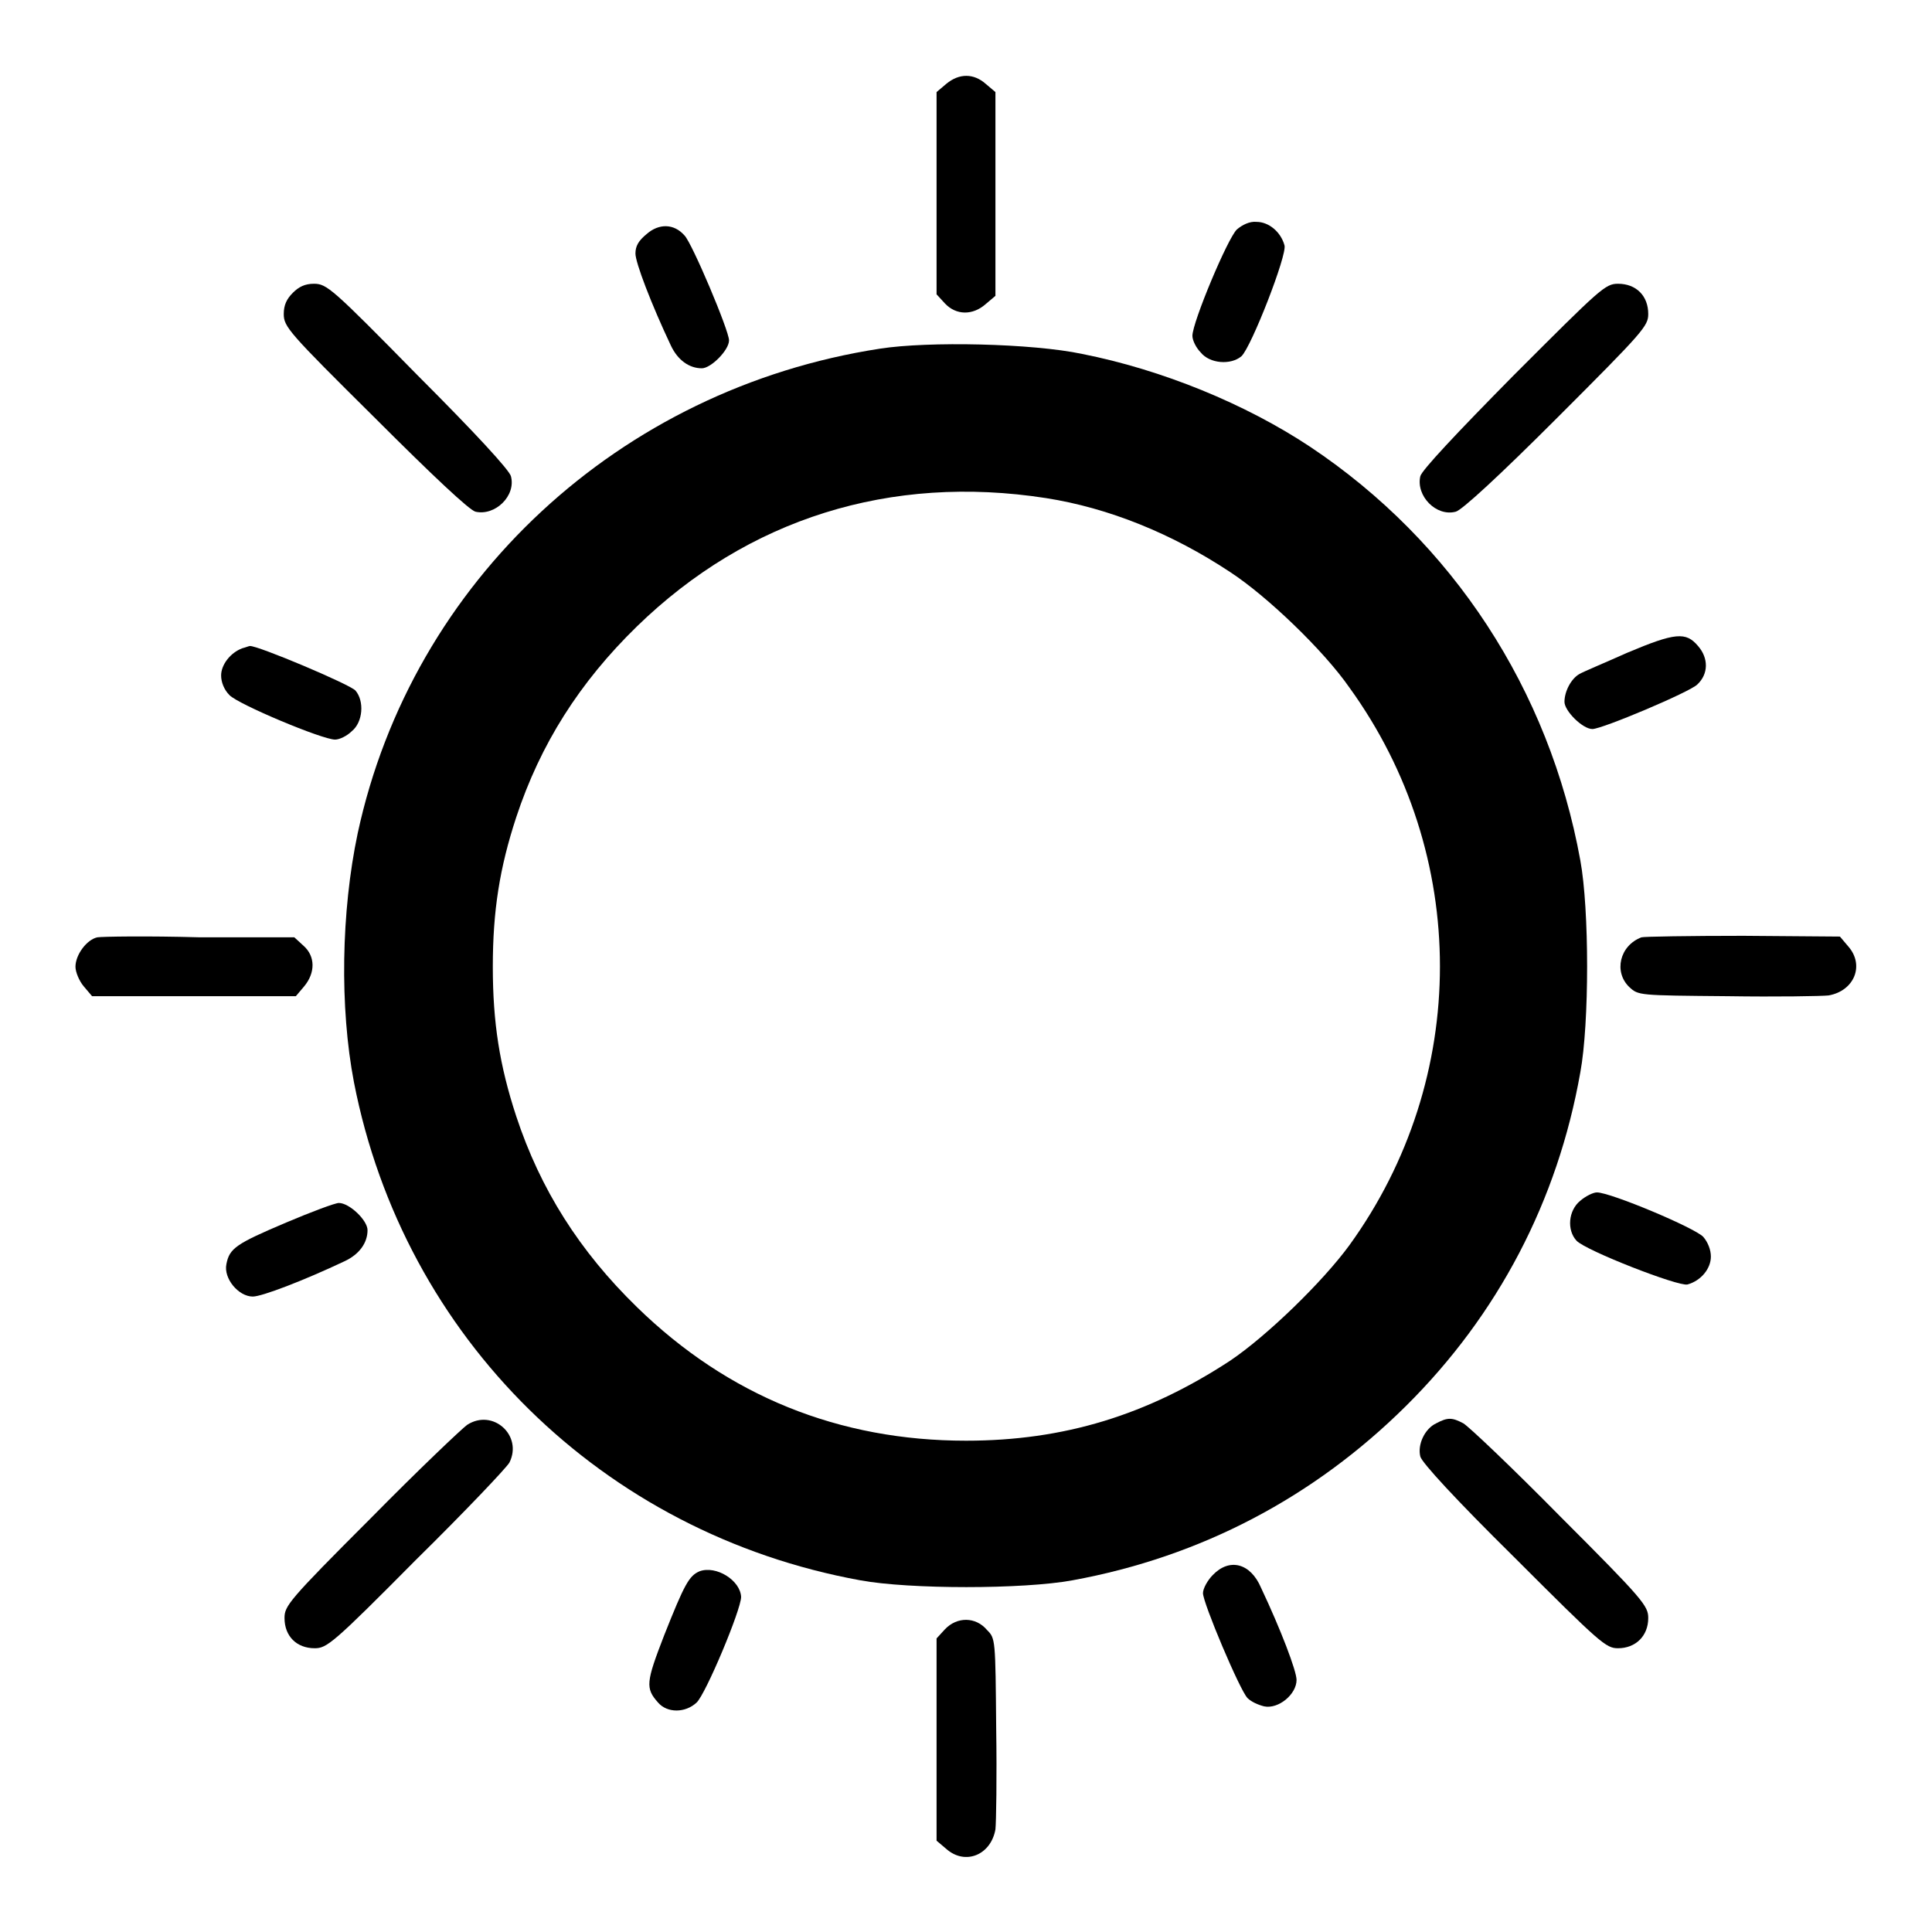
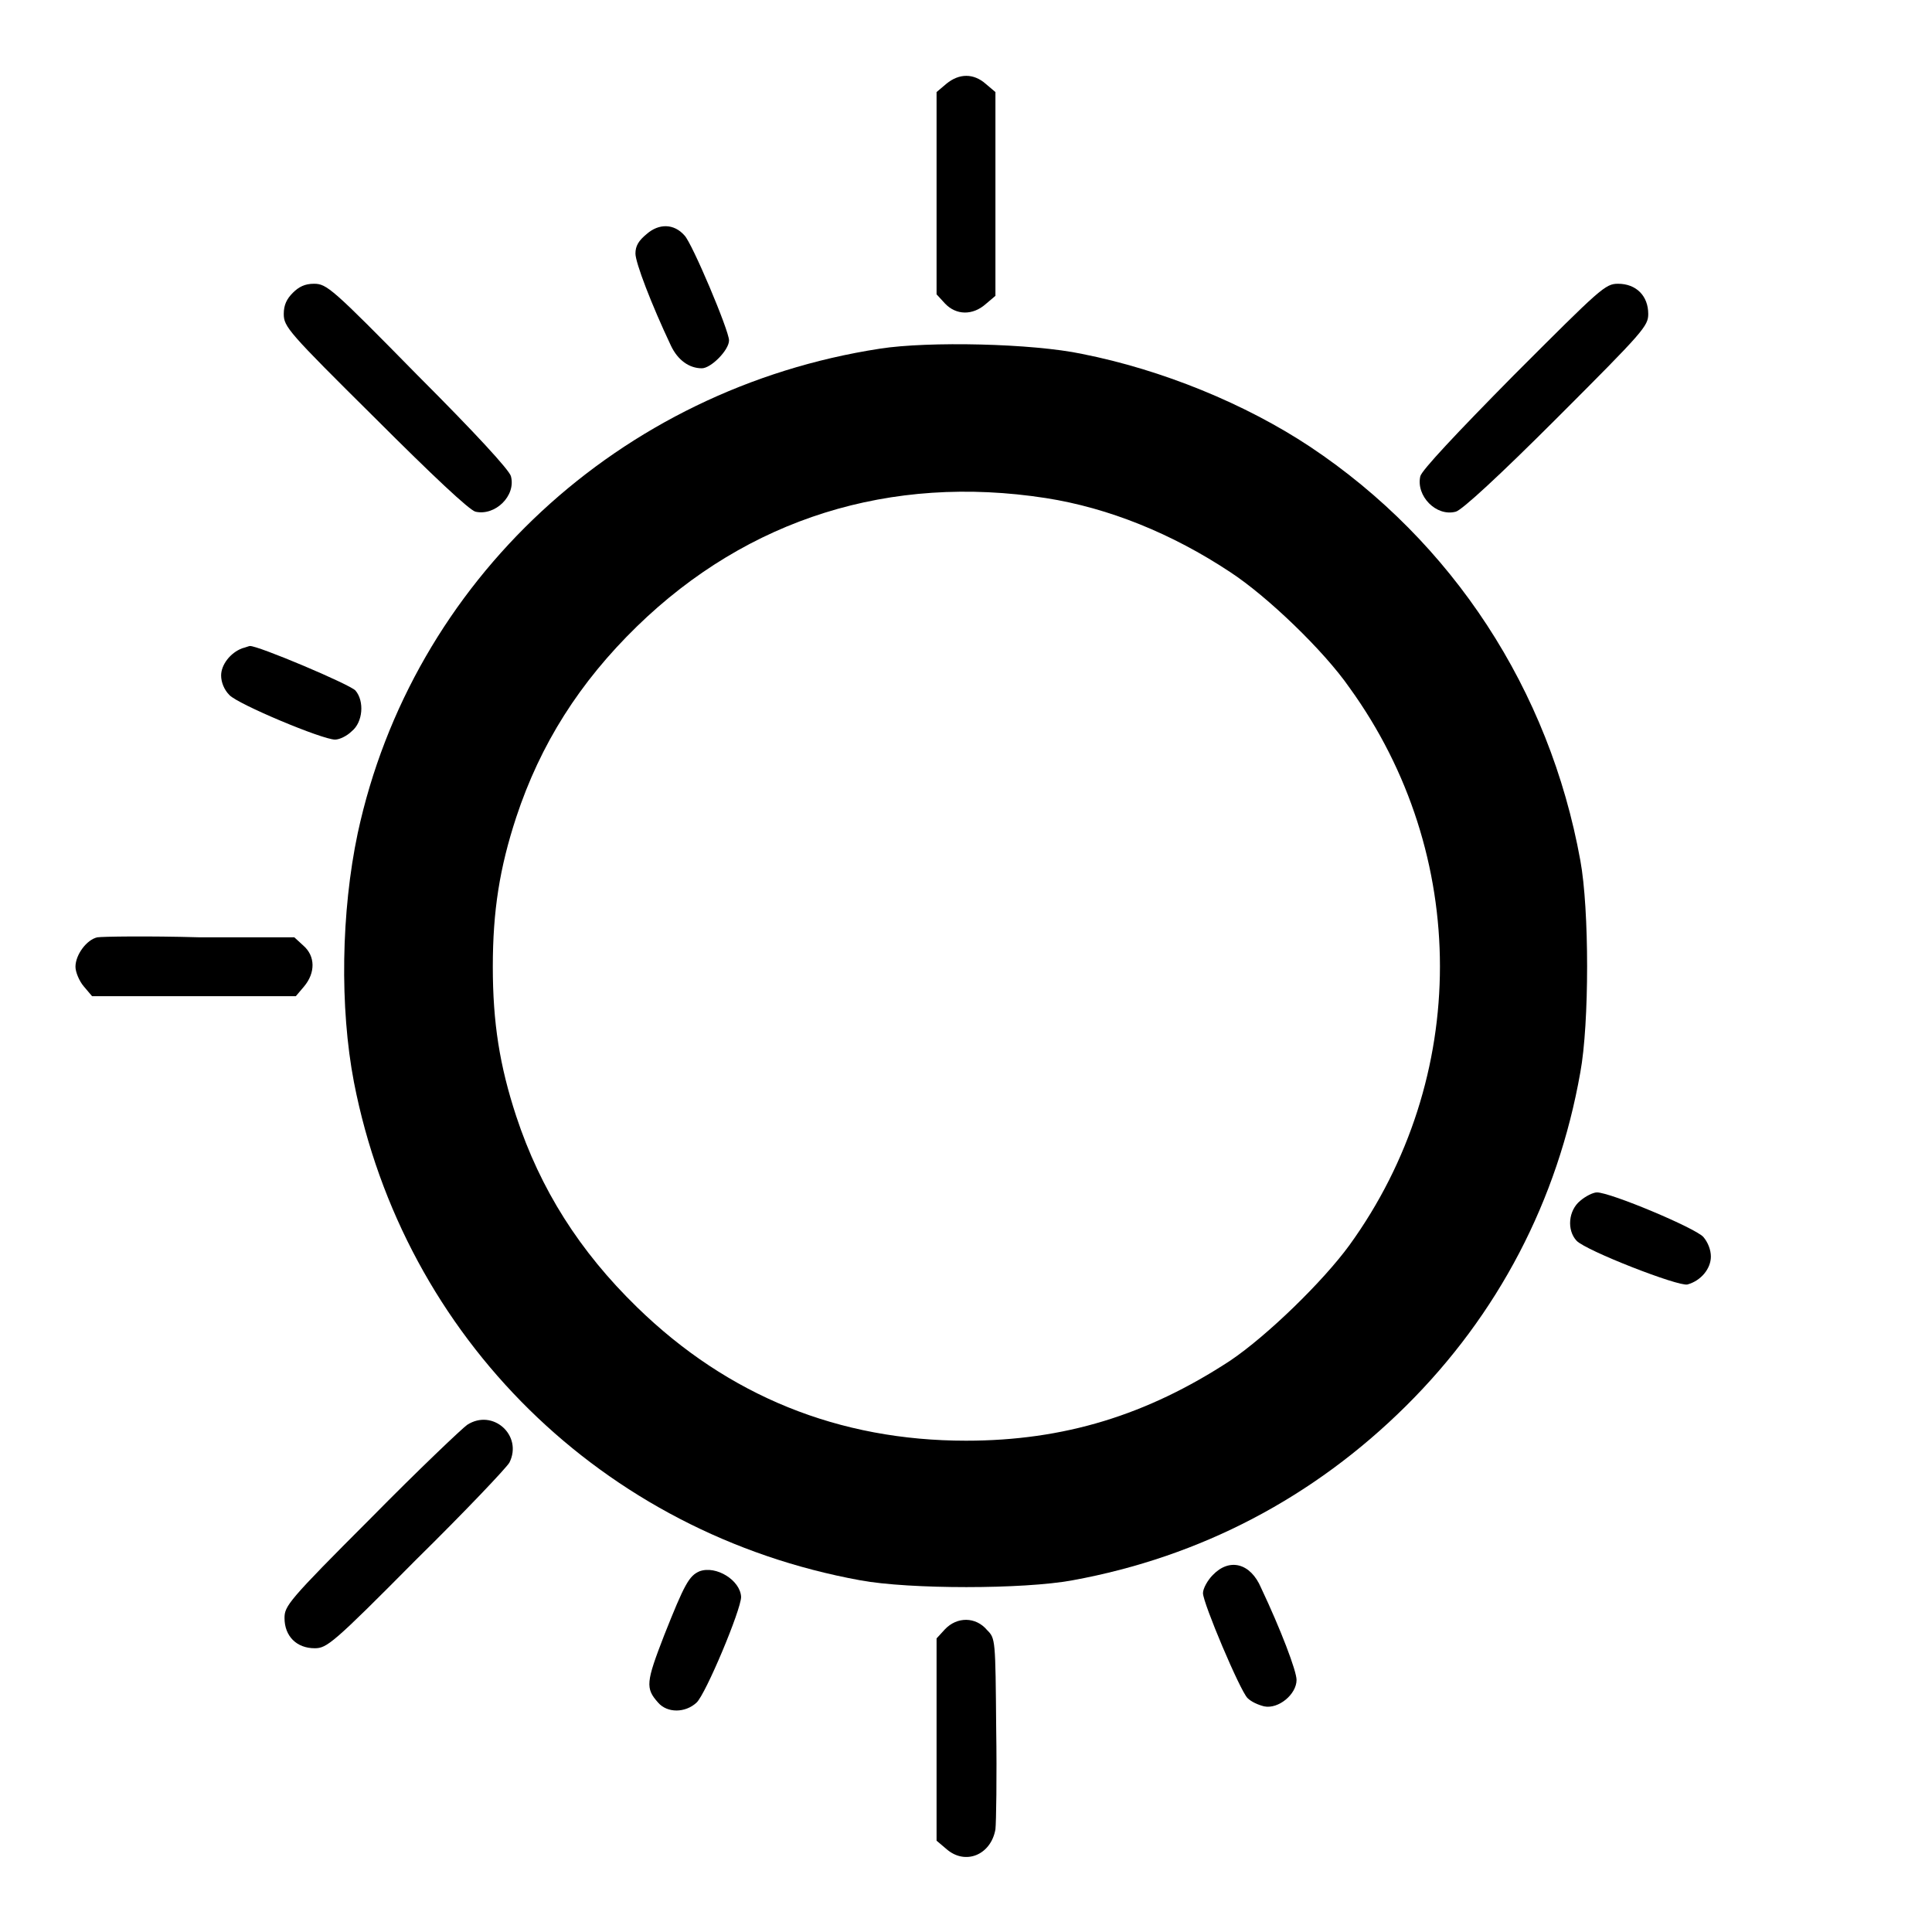
<svg xmlns="http://www.w3.org/2000/svg" version="1.1" x="0px" y="0px" viewBox="0 0 256 256" enable-background="new 0 0 256 256" xml:space="preserve">
  <g>
    <g>
      <g>
        <path fill="#000000" d="M125.4,11.1l-1.3,1.1v13.4v13.4l1.1,1.2c1.5,1.6,3.7,1.6,5.4,0.1l1.3-1.1V25.7V12.2l-1.3-1.1C129,9.7,127.1,9.7,125.4,11.1z" />
-         <path fill="#000000" d="M163.9,30.4c-1.2,1.1-5.9,12.3-5.9,14.1c0,0.6,0.5,1.6,1.1,2.2c1.2,1.5,4,1.7,5.4,0.5c1.3-1.2,6.1-13.5,5.7-14.7c-0.5-1.8-2.1-3.1-3.7-3.1C165.6,29.3,164.6,29.8,163.9,30.4z" />
        <path fill="#000000" d="M85.7,31c-1.1,0.9-1.5,1.6-1.5,2.6c0,1.2,2.1,6.7,4.7,12.2c0.9,1.9,2.4,3,4.1,3c1.2,0,3.6-2.4,3.6-3.7c0-1.3-4.9-12.9-5.9-13.9C89.3,29.6,87.3,29.6,85.7,31z" />
        <path fill="#000000" d="M38.8,38.8c-0.8,0.8-1.2,1.6-1.2,2.8c0,1.7,0.6,2.4,12.1,13.8c7.7,7.7,12.5,12.2,13.3,12.4c2.6,0.6,5.4-2.1,4.7-4.7c-0.2-0.8-4.7-5.7-12.4-13.4C44,38.2,43.3,37.6,41.6,37.6C40.4,37.6,39.6,38,38.8,38.8z" />
        <path fill="#000000" d="M200.6,49.7c-7.6,7.7-12.2,12.6-12.4,13.4c-0.6,2.6,2.1,5.4,4.7,4.7c0.8-0.2,5.7-4.7,13.4-12.4c11.5-11.5,12.1-12.2,12.1-13.8c0-2.4-1.6-4-4-4C212.7,37.6,212.1,38.2,200.6,49.7z" />
        <path fill="#000000" d="M116.6,46.2c-34.5,5.3-62,30.8-69.2,64.2c-2.2,10.4-2.4,23.1-0.5,33c6.6,33.9,33,59.8,67.1,66c6.5,1.2,21.6,1.2,28.1,0c17-3.1,32-11,44.2-23.1s20.1-27.2,23.1-44.2c1.2-6.5,1.2-21.6,0-28.1c-4.1-22.6-16.9-42.2-35.8-54.8c-8.6-5.7-19.6-10.2-30.2-12.3C136.8,45.5,123,45.2,116.6,46.2z M138.6,66c8.3,1.3,16.7,4.7,24.4,9.8c4.9,3.2,12.4,10.4,15.8,15.3c16,22.1,16,51.8,0,73.9c-3.5,4.8-10.9,12-15.8,15.3c-11,7.2-22,10.6-35,10.6c-16.8,0-31.5-5.9-43.6-17.7c-7.6-7.4-12.8-15.6-16-25.3c-2.2-6.7-3.1-12.4-3.1-19.8c0-7.4,0.9-13.1,3.1-19.8c3.2-9.7,8.4-17.9,16-25.3C99.1,68.7,118,62.8,138.6,66z" />
-         <path fill="#000000" d="M215.6,86.5c-2.9,1.3-5.8,2.5-6.3,2.8c-1.1,0.6-2,2.3-2,3.7c0,1.2,2.4,3.6,3.7,3.6c1.3,0,12.9-4.9,13.9-5.9c1.5-1.4,1.5-3.5,0.1-5.1C223.4,83.7,222,83.8,215.6,86.5z" />
        <path fill="#000000" d="M32.1,85.9c-1.6,0.6-2.8,2.2-2.8,3.6c0,0.9,0.4,1.9,1.1,2.6c1.1,1.2,12.3,5.9,14,5.9c0.6,0,1.6-0.5,2.2-1.1c1.5-1.2,1.7-4,0.5-5.4c-0.7-0.8-13-6-14-5.9C33,85.6,32.5,85.8,32.1,85.9z" />
        <path fill="#000000" d="M12.9,124.2c-1.4,0.3-2.9,2.3-2.9,3.9c0,0.7,0.5,1.9,1.1,2.6l1.1,1.3h13.5h13.5l1.1-1.3c1.5-1.8,1.5-4-0.1-5.4l-1.2-1.1l-12.5,0C19.5,124,13.5,124.1,12.9,124.2z" />
-         <path fill="#000000" d="M217.5,124.2c-2.9,1.1-3.7,4.6-1.6,6.6c1.2,1.1,1.2,1.1,13,1.2c6.5,0.1,12.5,0,13.4-0.1c3.4-0.6,4.8-4,2.6-6.5l-1.1-1.3L231,124C223.9,124,217.8,124.1,217.5,124.2z" />
        <path fill="#000000" d="M209.4,159.1c-1.6,1.3-1.8,3.9-0.5,5.3c1.2,1.3,13.5,6.1,14.7,5.8c1.8-0.5,3.1-2.1,3.1-3.7c0-0.9-0.4-1.9-1-2.6c-1.1-1.2-12.3-5.9-14.1-5.9C211.1,158,210.1,158.5,209.4,159.1z" />
-         <path fill="#000000" d="M37.9,162c-6.6,2.8-7.5,3.4-7.9,5.5c-0.4,1.9,1.6,4.3,3.5,4.3c1.2,0,6.7-2.1,12.2-4.7c1.9-0.9,3-2.4,3-4.1c0-1.3-2.4-3.6-3.8-3.6C44.4,159.4,41.2,160.6,37.9,162z" />
        <path fill="#000000" d="M61.9,188.8c-0.7,0.5-6.5,6-12.8,12.4c-10.9,10.9-11.4,11.6-11.4,13.2c0,2.4,1.6,4,4,4c1.6,0,2.4-0.6,13.4-11.7c6.5-6.4,12-12.2,12.4-12.9C69.3,190.2,65.3,186.6,61.9,188.8z" />
-         <path fill="#000000" d="M190.3,188.6c-1.5,0.7-2.5,2.8-2.1,4.4c0.2,0.8,4.7,5.7,12.4,13.3c11.5,11.5,12.2,12.1,13.8,12.1c2.3,0,4-1.6,4-4c0-1.6-0.6-2.4-11.6-13.4c-6.4-6.5-12.2-12-12.9-12.4C192.4,187.8,191.8,187.8,190.3,188.6z" />
        <path fill="#000000" d="M160.7,208.7c-0.7,0.7-1.3,1.8-1.3,2.4c0,1.3,4.9,12.9,5.9,13.9c0.5,0.5,1.4,0.9,2.2,1.1c1.9,0.4,4.3-1.6,4.3-3.5c0-1.2-2.1-6.7-4.7-12.2C165.7,207.1,162.9,206.4,160.7,208.7z" />
        <path fill="#000000" d="M92.7,208.2c-1.4,0.6-2,1.7-4.7,8.5c-2.4,6.2-2.5,7-0.8,8.9c1.2,1.4,3.6,1.4,5.1,0c1.2-1.1,5.9-12.3,5.9-14C98.1,209.4,94.9,207.4,92.7,208.2z" />
        <path fill="#000000" d="M125.2,215.9l-1.1,1.2v13.4v13.4l1.3,1.1c2.5,2.2,5.9,0.8,6.5-2.6c0.1-0.9,0.2-6.9,0.1-13.4c-0.1-11.8-0.1-11.9-1.2-13C129.3,214.2,126.8,214.2,125.2,215.9z" />
      </g>
    </g>
  </g>
</svg>